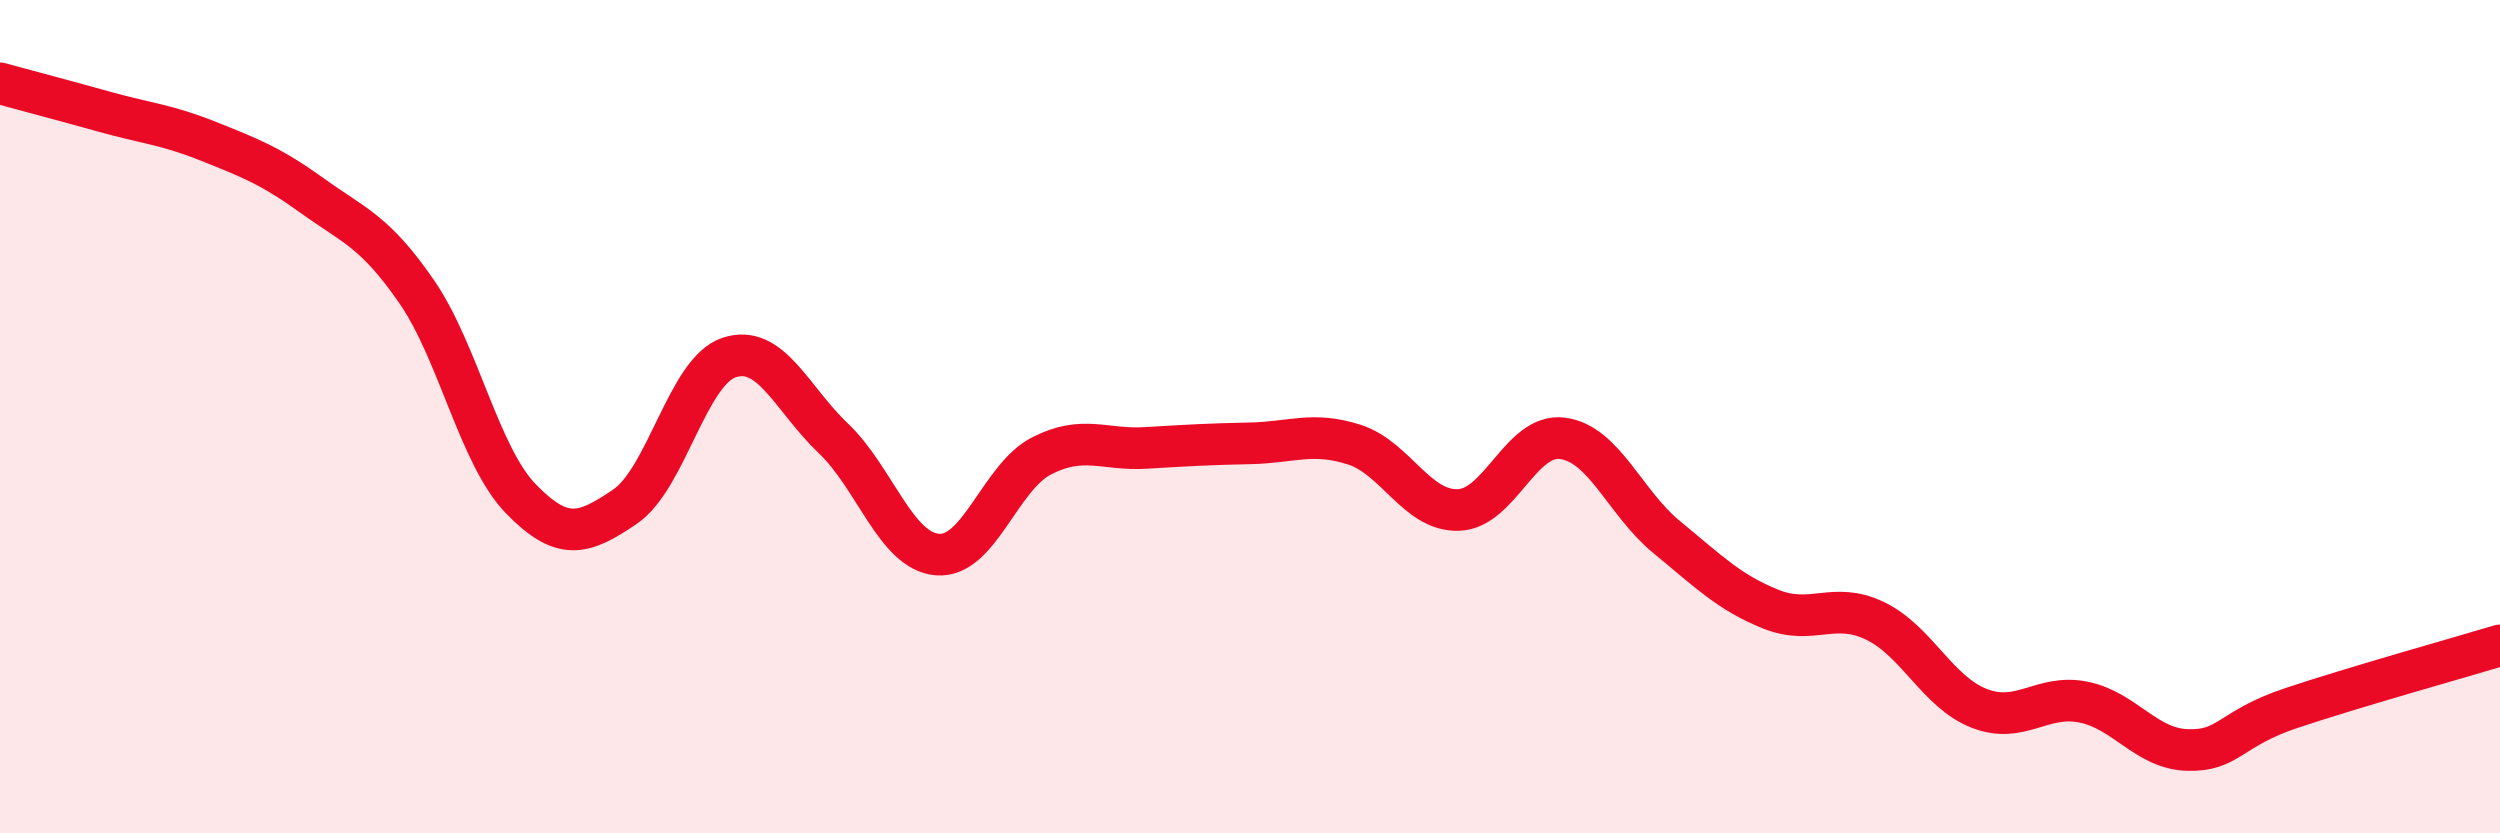
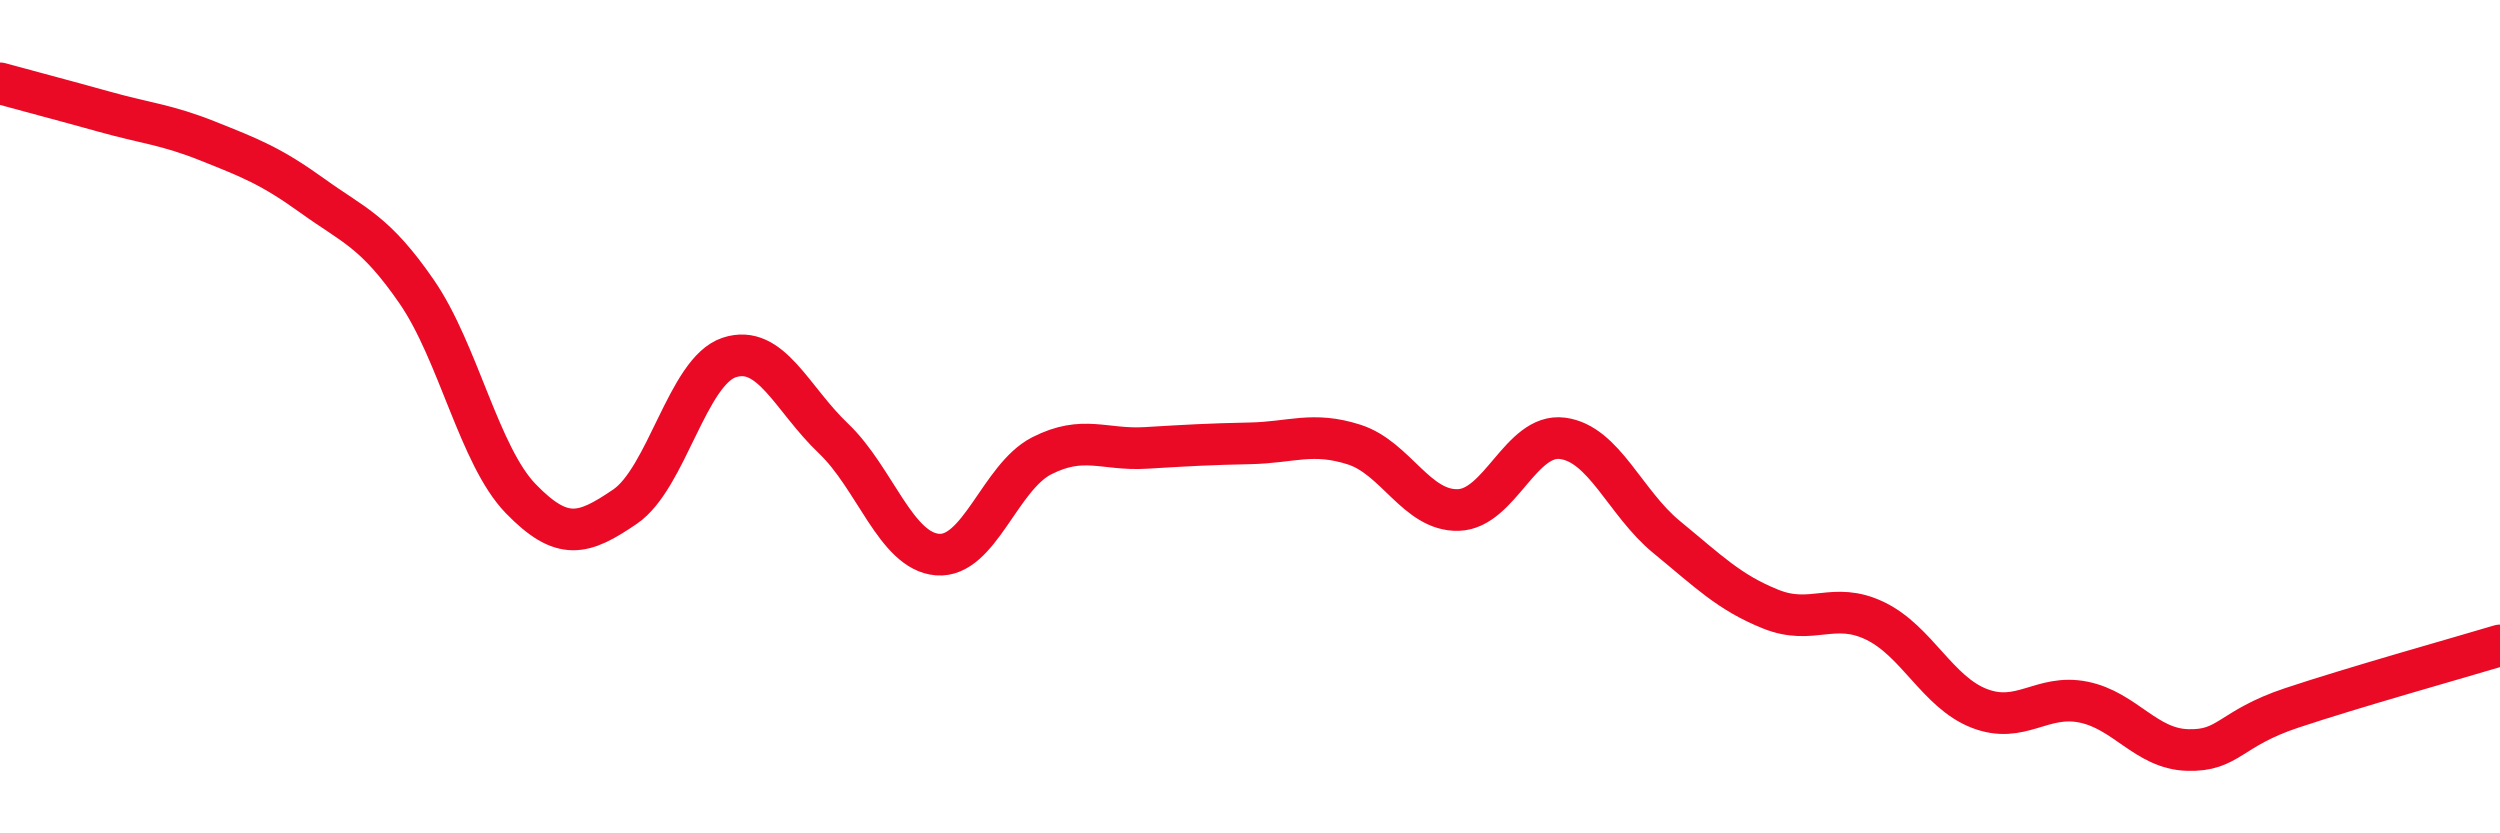
<svg xmlns="http://www.w3.org/2000/svg" width="60" height="20" viewBox="0 0 60 20">
-   <path d="M 0,2 C 0.5,2.14 1.5,2.4 2.5,2.68 C 3.5,2.96 4,2.99 5,3.39 C 6,3.79 6.5,3.98 7.5,4.7 C 8.5,5.42 9,5.55 10,7 C 11,8.45 11.5,10.94 12.5,11.97 C 13.5,13 14,12.84 15,12.16 C 16,11.48 16.5,8.91 17.5,8.58 C 18.5,8.25 19,9.57 20,10.52 C 21,11.47 21.5,13.23 22.5,13.31 C 23.5,13.39 24,11.45 25,10.94 C 26,10.43 26.5,10.81 27.5,10.75 C 28.5,10.69 29,10.66 30,10.64 C 31,10.62 31.5,10.35 32.5,10.67 C 33.5,10.99 34,12.27 35,12.24 C 36,12.21 36.5,10.39 37.5,10.52 C 38.5,10.65 39,12.07 40,12.89 C 41,13.71 41.5,14.22 42.5,14.62 C 43.5,15.02 44,14.42 45,14.9 C 46,15.38 46.5,16.61 47.5,17 C 48.5,17.39 49,16.65 50,16.85 C 51,17.05 51.5,17.97 52.5,18 C 53.5,18.03 53.5,17.49 55,16.99 C 56.5,16.49 59,15.79 60,15.49L60 20L0 20Z" fill="#EB0A25" opacity="0.1" stroke-linecap="round" stroke-linejoin="round" />
  <path d="M 0,2 C 0.5,2.14 1.5,2.4 2.5,2.68 C 3.5,2.96 4,2.99 5,3.39 C 6,3.79 6.5,3.98 7.5,4.7 C 8.5,5.42 9,5.55 10,7 C 11,8.45 11.5,10.94 12.5,11.97 C 13.5,13 14,12.84 15,12.16 C 16,11.48 16.5,8.91 17.5,8.58 C 18.5,8.25 19,9.57 20,10.52 C 21,11.47 21.5,13.23 22.5,13.31 C 23.5,13.39 24,11.45 25,10.94 C 26,10.43 26.5,10.81 27.5,10.75 C 28.5,10.69 29,10.66 30,10.64 C 31,10.62 31.5,10.35 32.5,10.67 C 33.5,10.99 34,12.27 35,12.24 C 36,12.21 36.5,10.39 37.5,10.52 C 38.5,10.65 39,12.07 40,12.89 C 41,13.71 41.5,14.22 42.5,14.62 C 43.5,15.02 44,14.42 45,14.9 C 46,15.38 46.5,16.61 47.5,17 C 48.5,17.39 49,16.65 50,16.85 C 51,17.05 51.5,17.97 52.5,18 C 53.5,18.03 53.5,17.49 55,16.99 C 56.5,16.49 59,15.79 60,15.49" stroke="#EB0A25" stroke-width="1" fill="none" stroke-linecap="round" stroke-linejoin="round" />
</svg>